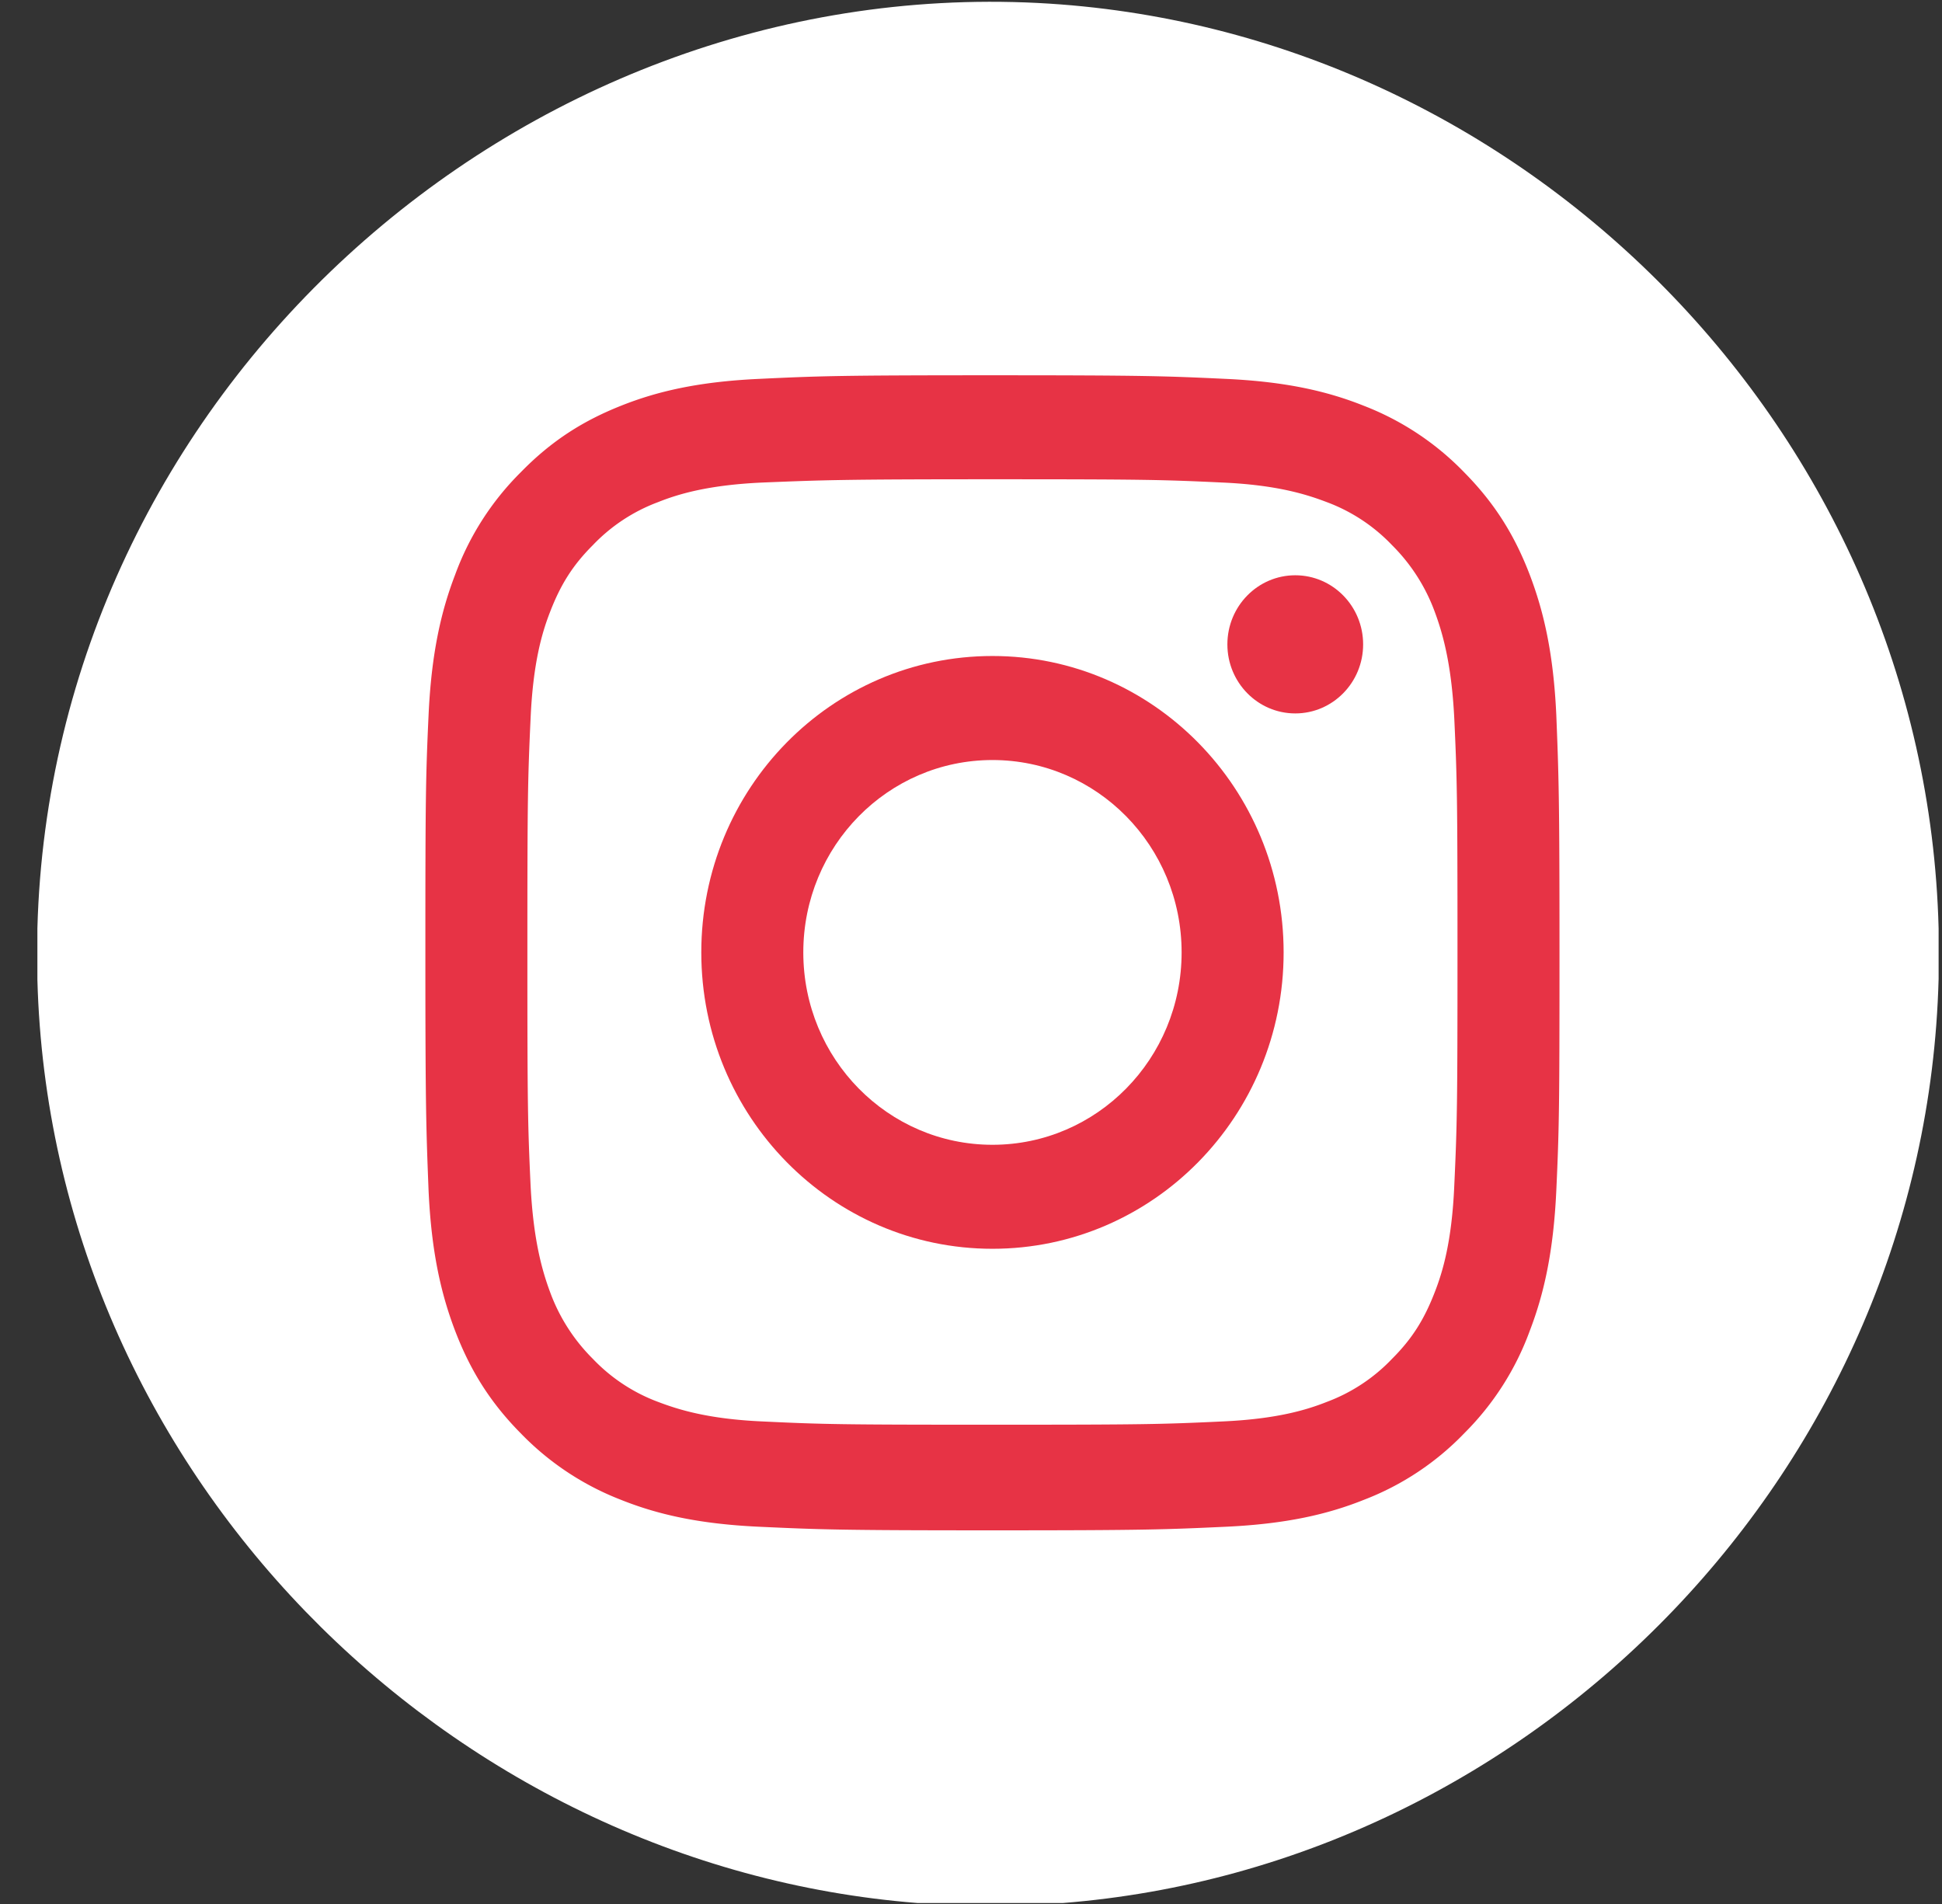
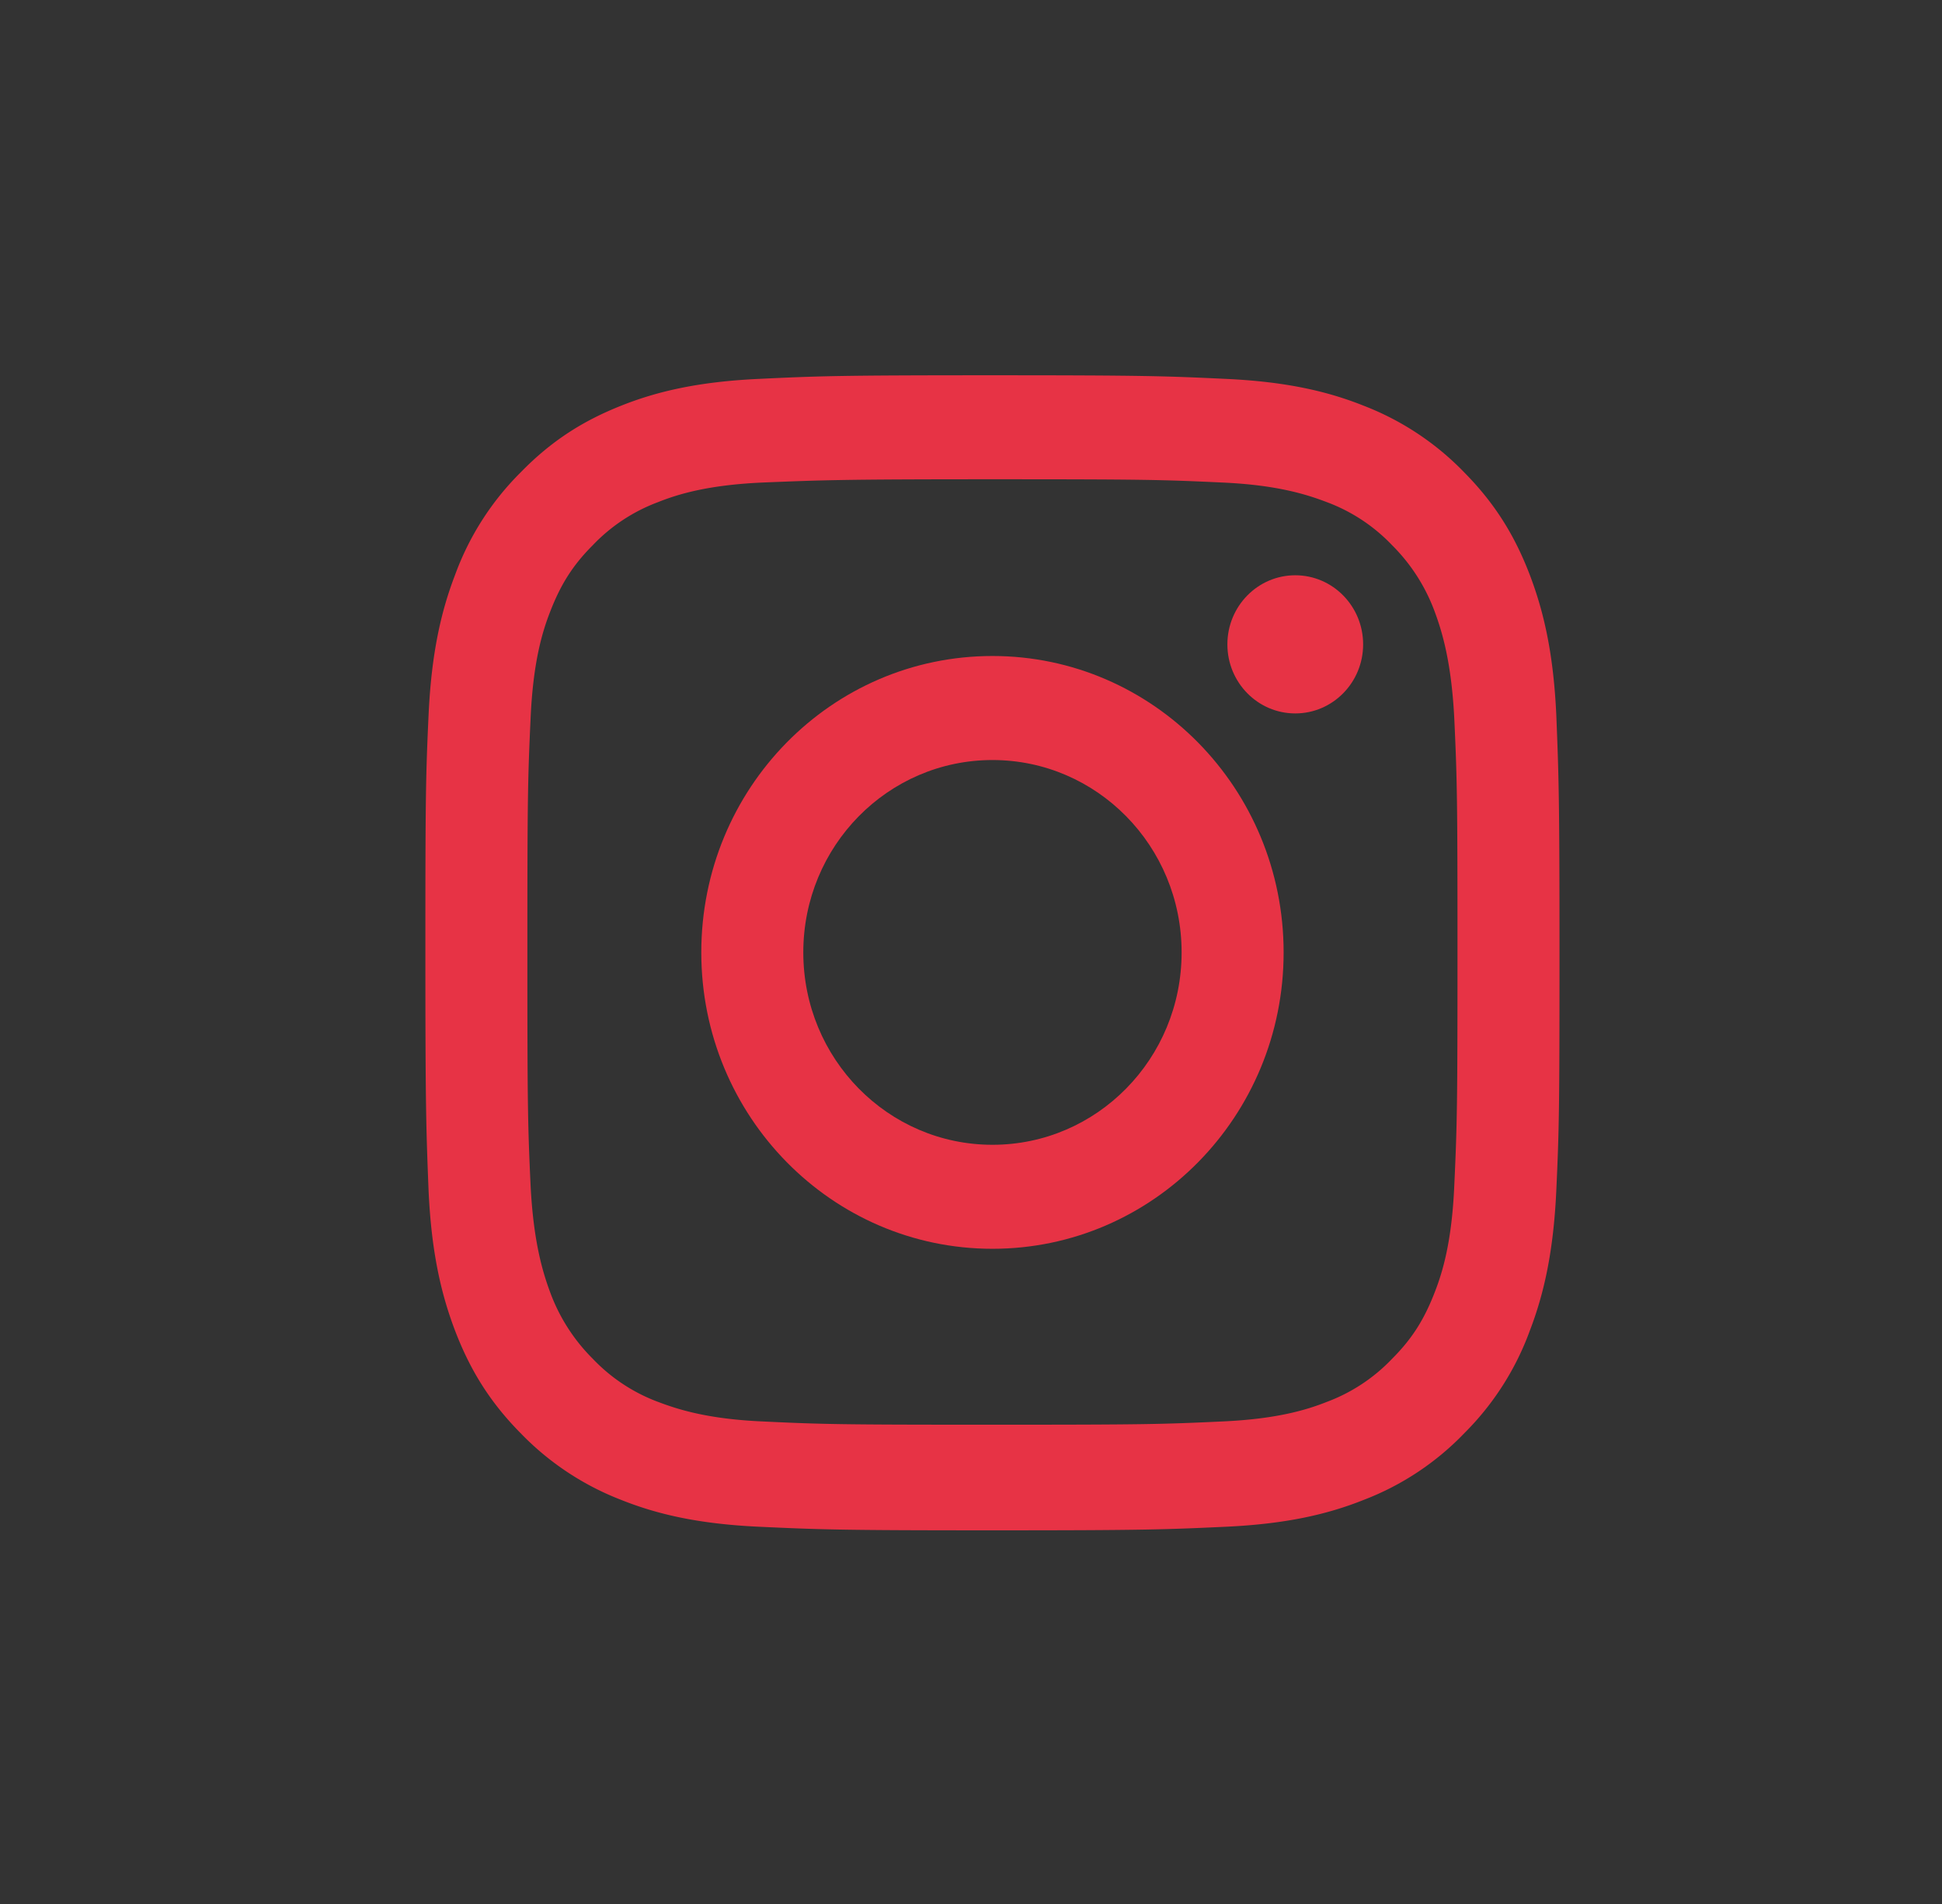
<svg xmlns="http://www.w3.org/2000/svg" width="51" height="50" fill="none">
  <rect width="100%" height="100%" fill="#333333" stroke="none" />
-   <path d="M.982 24.378v1.35c.348 12.909 10.748 23.277 23.12 24.247h3.807c12.445-.981 22.665-11.444 23.002-24.269v-1.328C50.574 11.32 39.995.732 27.255.078 13.544-.618 1.362 10.382.982 24.378z" fill="#fff" />
  <path d="M26.063 12.586c3.976 0 4.45.011 6.022.085 1.456.063 2.236.316 2.764.517a4.566 4.566 0 011.708 1.128 4.794 4.794 0 011.118 1.74c.2.538.443 1.34.517 2.816.074 1.604.084 2.078.084 6.128 0 4.05-.01 4.525-.084 6.128-.063 1.476-.306 2.278-.517 2.816-.274.706-.59 1.213-1.118 1.74a4.565 4.565 0 01-1.708 1.129c-.528.21-1.319.453-2.764.516-1.571.074-2.046.085-6.022.085-3.976 0-4.45-.01-6.022-.085-1.456-.063-2.236-.316-2.764-.516a4.565 4.565 0 01-1.708-1.129 4.793 4.793 0 01-1.118-1.74c-.2-.538-.443-1.34-.517-2.816-.074-1.603-.084-2.078-.084-6.128 0-4.05.01-4.524.084-6.128.064-1.476.306-2.278.517-2.816.274-.706.59-1.213 1.118-1.74a4.566 4.566 0 011.708-1.128c.528-.211 1.319-.454 2.764-.517 1.571-.063 2.046-.085 6.022-.085zm0-2.731c-4.05 0-4.556.02-6.138.095-1.582.074-2.669.327-3.618.706-.98.39-1.814.907-2.636 1.751a7.35 7.35 0 00-1.72 2.69c-.369.96-.622 2.067-.696 3.68-.074 1.614-.084 2.13-.084 6.244 0 4.113.021 4.63.084 6.244.074 1.614.327 2.71.696 3.68.38.992.886 1.846 1.72 2.69a7.349 7.349 0 002.636 1.751c.95.38 2.036.633 3.618.707 1.592.073 2.099.095 6.138.095 4.04 0 4.556-.022 6.138-.095 1.582-.074 2.669-.327 3.618-.707a7.26 7.26 0 002.637-1.75 7.35 7.35 0 001.719-2.69c.369-.96.622-2.067.696-3.681.074-1.614.084-2.13.084-6.244 0-4.113-.02-4.63-.084-6.244-.074-1.613-.327-2.71-.696-3.68-.38-.992-.886-1.846-1.72-2.69a7.346 7.346 0 00-2.636-1.75c-.95-.38-2.036-.633-3.618-.707-1.582-.074-2.099-.095-6.138-.095z" fill="#E73345" />
  <path d="M26.064 17.227c-4.23 0-7.647 3.48-7.647 7.784 0 4.303 3.428 7.783 7.646 7.783 4.22 0 7.647-3.48 7.647-7.783 0-4.303-3.428-7.784-7.646-7.784zm0 12.836c-2.743 0-4.968-2.257-4.968-5.052 0-2.795 2.225-5.052 4.968-5.052 2.742 0 4.967 2.257 4.967 5.052 0 2.795-2.225 5.052-4.967 5.052zm7.952-11.328c.984 0 1.782-.812 1.782-1.813 0-1.002-.798-1.815-1.782-1.815-.985 0-1.783.813-1.783 1.815 0 1.001.798 1.813 1.783 1.813z" fill="#E73345" />
</svg>